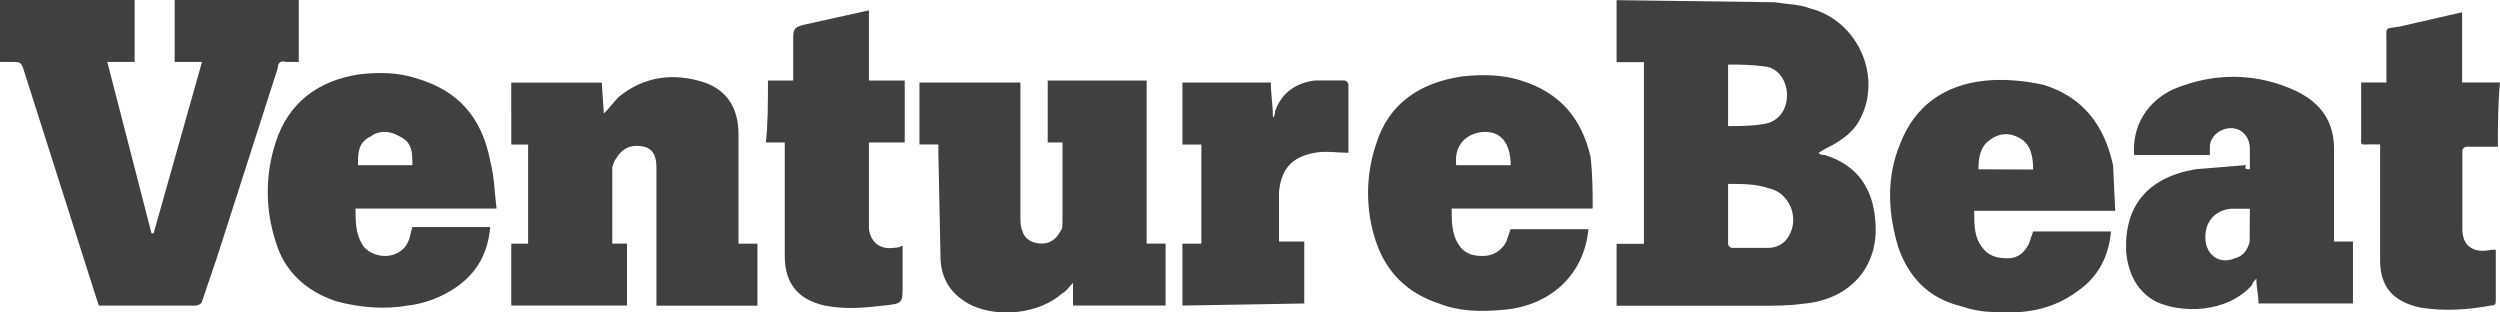
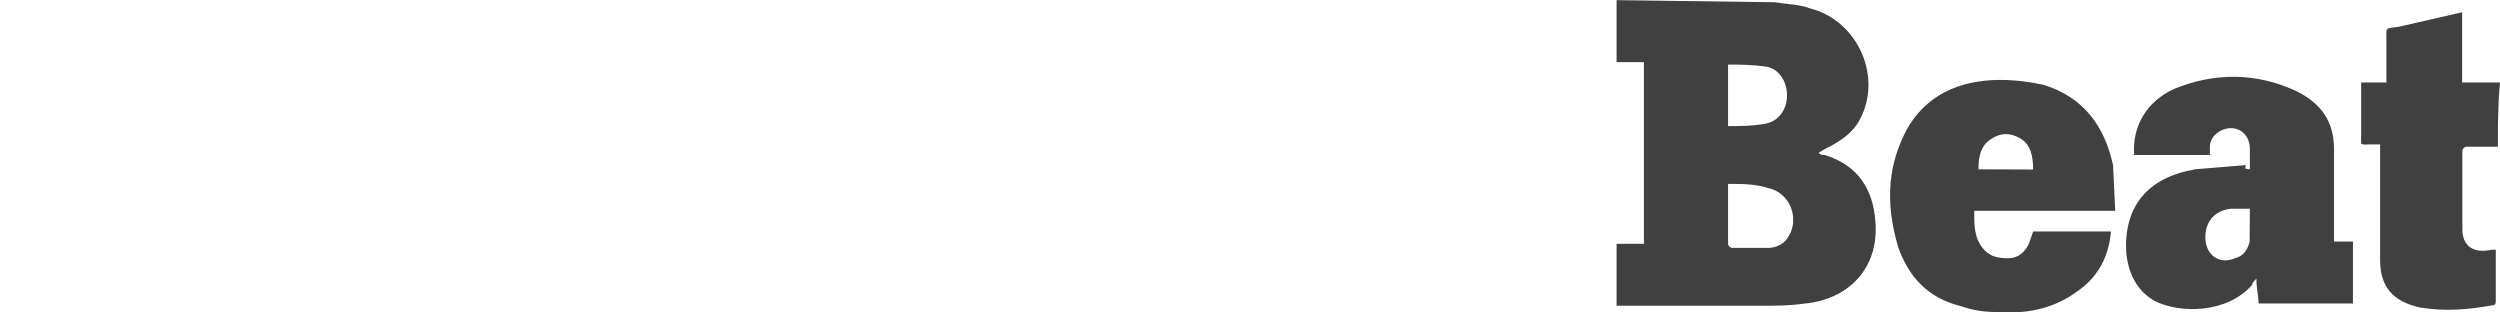
<svg xmlns="http://www.w3.org/2000/svg" width="120px" height="15px" viewBox="0 0 120 15" version="1.1">
  <title>C60F28B8-FF02-4298-B268-452241E3B690</title>
  <g id="About" stroke="none" stroke-width="1" fill="none" fill-rule="evenodd" opacity="0.75">
    <g id="Newsroom" transform="translate(-326, -944)" fill="#000000" fill-rule="nonzero">
      <g id="Group-12" transform="translate(135, 867)">
        <g id="Group-10" transform="translate(0, 64)">
          <g id="Group-14-Copy-5" transform="translate(167, 0)">
            <g id="venturebeat-ar21" transform="translate(24, 13)">
-               <path d="M14.341,0 L14.341,2.974 L13.736,2.974 C13.434,2.874 13.332,3.073 13.332,3.27 L10.404,12.389 L9.697,14.47 C9.697,14.57 9.495,14.668 9.395,14.668 L4.746,14.668 L4.645,14.372 L1.11,3.27 C1.008,2.974 0.908,2.974 0.604,2.974 L0,2.974 L0,0 L6.463,0 L6.463,2.974 L5.151,2.974 L7.272,11.2 L7.373,11.2 L9.696,2.974 L8.384,2.974 L8.384,0 L14.341,0 Z M24.541,3.964 L28.883,3.964 L28.985,5.45 C29.287,5.154 29.49,4.857 29.692,4.658 C30.904,3.666 32.318,3.468 33.832,3.964 C34.944,4.36 35.448,5.252 35.448,6.443 L35.448,11.697 L36.357,11.697 L36.357,14.671 L31.509,14.671 L31.509,8.029 C31.509,7.435 31.307,7.137 30.905,7.037 C30.4,6.937 29.996,7.037 29.693,7.433 L29.491,7.73 L29.389,8.026 L29.389,11.694 L30.096,11.694 L30.096,14.667 L24.542,14.667 L24.542,11.695 L25.349,11.695 L25.349,6.939 L24.542,6.939 L24.541,3.964 Z M51,6.838 L50.29,6.838 L50.29,3.864 L55.04,3.864 L55.04,11.693 L55.949,11.693 L55.949,14.666 L51.505,14.666 L51.505,13.575 C51.303,13.773 51.203,13.971 51,14.071 C49.888,15.062 47.97,15.261 46.657,14.664 C45.647,14.168 45.143,13.376 45.143,12.286 L45.041,7.33 L45.041,6.934 L44.133,6.934 L44.133,3.962 L48.979,3.962 L48.979,10.305 C48.979,10.602 48.979,10.898 49.08,11.097 C49.182,11.494 49.586,11.691 49.989,11.691 C50.393,11.691 50.696,11.493 50.898,11.097 C51,10.998 51,10.801 51,10.602 L51,6.838 Z M23.834,10.01 L17.066,10.01 C17.066,10.603 17.066,11.199 17.368,11.694 C17.57,12.09 18.075,12.287 18.48,12.287 C18.885,12.287 19.389,12.089 19.592,11.593 C19.693,11.395 19.693,11.197 19.794,10.899 L23.53,10.899 C23.429,12.089 22.926,13.079 21.915,13.773 C21.208,14.269 20.4,14.566 19.592,14.665 C18.48,14.863 17.269,14.765 16.159,14.467 C14.645,13.971 13.634,12.981 13.231,11.593 C12.726,10.046 12.726,8.383 13.231,6.836 C13.835,4.952 15.249,3.862 17.27,3.565 C18.179,3.465 19.088,3.465 19.997,3.763 C22.015,4.356 23.127,5.646 23.532,7.727 C23.733,8.519 23.733,9.213 23.834,10.006 L23.834,10.01 Z M17.169,7.928 L19.795,7.928 C19.795,7.335 19.795,6.837 19.19,6.551 C18.685,6.254 18.18,6.254 17.787,6.551 C17.183,6.847 17.183,7.343 17.183,7.928 L17.169,7.928 Z M76.448,10.01 L69.68,10.01 C69.68,10.603 69.68,11.199 69.983,11.694 C70.285,12.189 70.69,12.287 71.195,12.287 C71.67,12.283 72.101,12.014 72.305,11.593 L72.507,11 L76.244,11 C76.042,13.18 74.426,14.667 72.205,14.867 C71.093,14.966 70.084,14.966 69.075,14.57 C67.561,14.074 66.549,13.084 66.045,11.596 C65.54,10.083 65.54,8.452 66.045,6.939 C66.65,4.958 68.166,3.965 70.186,3.667 C71.094,3.568 72.105,3.568 73.014,3.865 C74.933,4.459 75.942,5.749 76.347,7.533 C76.448,8.425 76.448,9.217 76.448,10.012 L76.448,10.01 Z M69.885,7.928 L72.512,7.928 C72.512,6.837 72.006,6.244 71.108,6.342 C70.301,6.442 69.796,7.036 69.896,7.928 L69.885,7.928 Z M36.862,3.864 L38.074,3.864 L38.074,1.783 C38.074,1.387 38.175,1.287 38.579,1.19 L41.709,0.496 L41.709,3.864 L43.426,3.864 L43.426,6.838 L41.709,6.838 L41.709,11.001 C41.811,11.695 42.314,11.993 42.922,11.893 C43.023,11.893 43.123,11.893 43.325,11.793 L43.325,13.677 C43.325,14.569 43.325,14.569 42.416,14.668 C41.508,14.768 40.599,14.867 39.588,14.668 C38.276,14.372 37.669,13.577 37.669,12.29 L37.669,6.839 L36.76,6.839 C36.862,5.947 36.862,4.956 36.862,3.865 L36.862,3.864 Z M56.756,14.667 L56.756,11.695 L57.665,11.695 L57.665,6.939 L56.756,6.939 L56.756,3.962 L60.998,3.962 C60.998,4.458 61.099,5.053 61.099,5.646 C61.201,5.547 61.201,5.448 61.201,5.35 C61.503,4.458 62.211,3.972 63.12,3.863 L64.523,3.863 C64.625,3.863 64.725,3.963 64.725,4.061 L64.725,7.333 C64.22,7.333 63.613,7.233 63.109,7.333 C61.997,7.531 61.493,8.125 61.393,9.216 L61.393,11.594 L62.605,11.594 L62.605,14.568 L56.747,14.667 L56.756,14.667 Z" id="Shape" />
              <path d="M85.17,0.106 C85.774,0.206 86.382,0.206 86.886,0.403 C89.209,0.996 90.421,3.771 89.209,5.854 C88.906,6.35 88.502,6.646 87.996,6.945 C87.795,7.044 87.593,7.143 87.289,7.341 C87.391,7.441 87.491,7.441 87.592,7.441 C89.207,7.936 89.914,9.125 90.015,10.612 C90.217,12.792 88.803,14.378 86.582,14.576 C85.875,14.676 85.179,14.676 84.564,14.676 L77.596,14.676 L77.596,11.702 L78.908,11.702 L78.908,2.981 L77.596,2.981 L77.596,0.007 L85.17,0.107 L85.17,0.106 Z M82.948,8.827 L82.948,11.701 C82.948,11.801 83.05,11.899 83.15,11.899 L84.866,11.899 C85.27,11.899 85.674,11.701 85.877,11.306 C86.382,10.414 85.877,9.225 84.866,9.026 C84.262,8.828 83.654,8.828 82.947,8.828 L82.948,8.827 Z M82.948,6.052 C83.553,6.052 84.06,6.052 84.664,5.952 C85.371,5.853 85.776,5.258 85.776,4.575 C85.776,3.892 85.372,3.287 84.766,3.198 C84.159,3.109 83.554,3.099 82.948,3.099 L82.948,6.052 Z M119.909,7.043 L118.395,7.043 C118.294,7.043 118.193,7.143 118.193,7.242 L118.193,10.996 C118.193,11.788 118.698,12.185 119.596,11.987 L119.798,11.987 L119.798,14.365 C119.798,14.564 119.798,14.662 119.596,14.662 C118.485,14.86 117.375,14.959 116.164,14.762 C114.851,14.465 114.245,13.77 114.245,12.482 L114.245,6.931 L113.841,6.931 C113.237,6.931 113.336,7.031 113.336,6.435 L113.336,3.957 L114.548,3.957 L114.548,1.976 C114.548,1.282 114.447,1.382 115.153,1.282 L118.182,0.588 L118.182,3.957 L120,3.957 C119.899,5.048 119.899,6.038 119.899,7.029 L119.909,7.043 Z M107.993,8.135 L107.993,7.143 C107.993,6.55 107.589,6.151 107.084,6.151 C106.579,6.151 106.074,6.548 106.074,7.043 L106.074,7.44 L102.438,7.44 C102.337,6.062 103.043,4.862 104.358,4.268 C106.277,3.476 108.297,3.476 110.215,4.368 C111.428,4.961 112.033,5.854 112.033,7.143 L112.033,11.592 L112.942,11.592 L112.942,14.566 L108.409,14.566 C108.409,14.169 108.307,13.872 108.307,13.376 C108.206,13.476 108.105,13.574 108.105,13.673 C106.893,15.05 104.673,15.05 103.46,14.465 C102.551,13.969 102.147,13.088 102.056,12.087 C101.955,9.907 103.067,8.519 105.39,8.123 L107.813,7.925 C107.711,8.123 107.813,8.123 108.015,8.123 L107.993,8.135 Z M107.993,10.018 L107.084,10.018 C106.175,10.118 105.772,10.81 105.872,11.604 C105.973,12.298 106.579,12.695 107.275,12.396 C107.679,12.297 107.88,12 107.982,11.604 L107.993,10.018 Z M101.53,10.118 L94.762,10.118 C94.762,10.811 94.762,11.406 95.166,11.901 C95.468,12.298 95.873,12.397 96.378,12.397 C96.883,12.397 97.185,12.101 97.388,11.703 L97.59,11.11 L101.327,11.11 C101.225,12.3 100.722,13.29 99.711,13.984 C98.499,14.876 97.185,15.075 95.771,14.976 C95.167,14.976 94.659,14.876 94.055,14.679 C92.541,14.283 91.632,13.302 91.127,11.904 C90.621,10.219 90.522,8.535 91.228,6.849 C91.935,5.065 93.349,4.073 95.267,3.875 C96.176,3.775 97.186,3.875 98.095,4.073 C100.014,4.666 101.023,6.054 101.428,7.94 L101.53,10.12 L101.53,10.118 Z M97.59,8.137 C97.59,7.543 97.488,6.947 96.985,6.65 C96.482,6.354 95.975,6.354 95.471,6.75 C95.067,7.047 94.966,7.542 94.966,8.127 L97.59,8.137 Z" id="Shape" />
            </g>
          </g>
        </g>
      </g>
    </g>
  </g>
</svg>